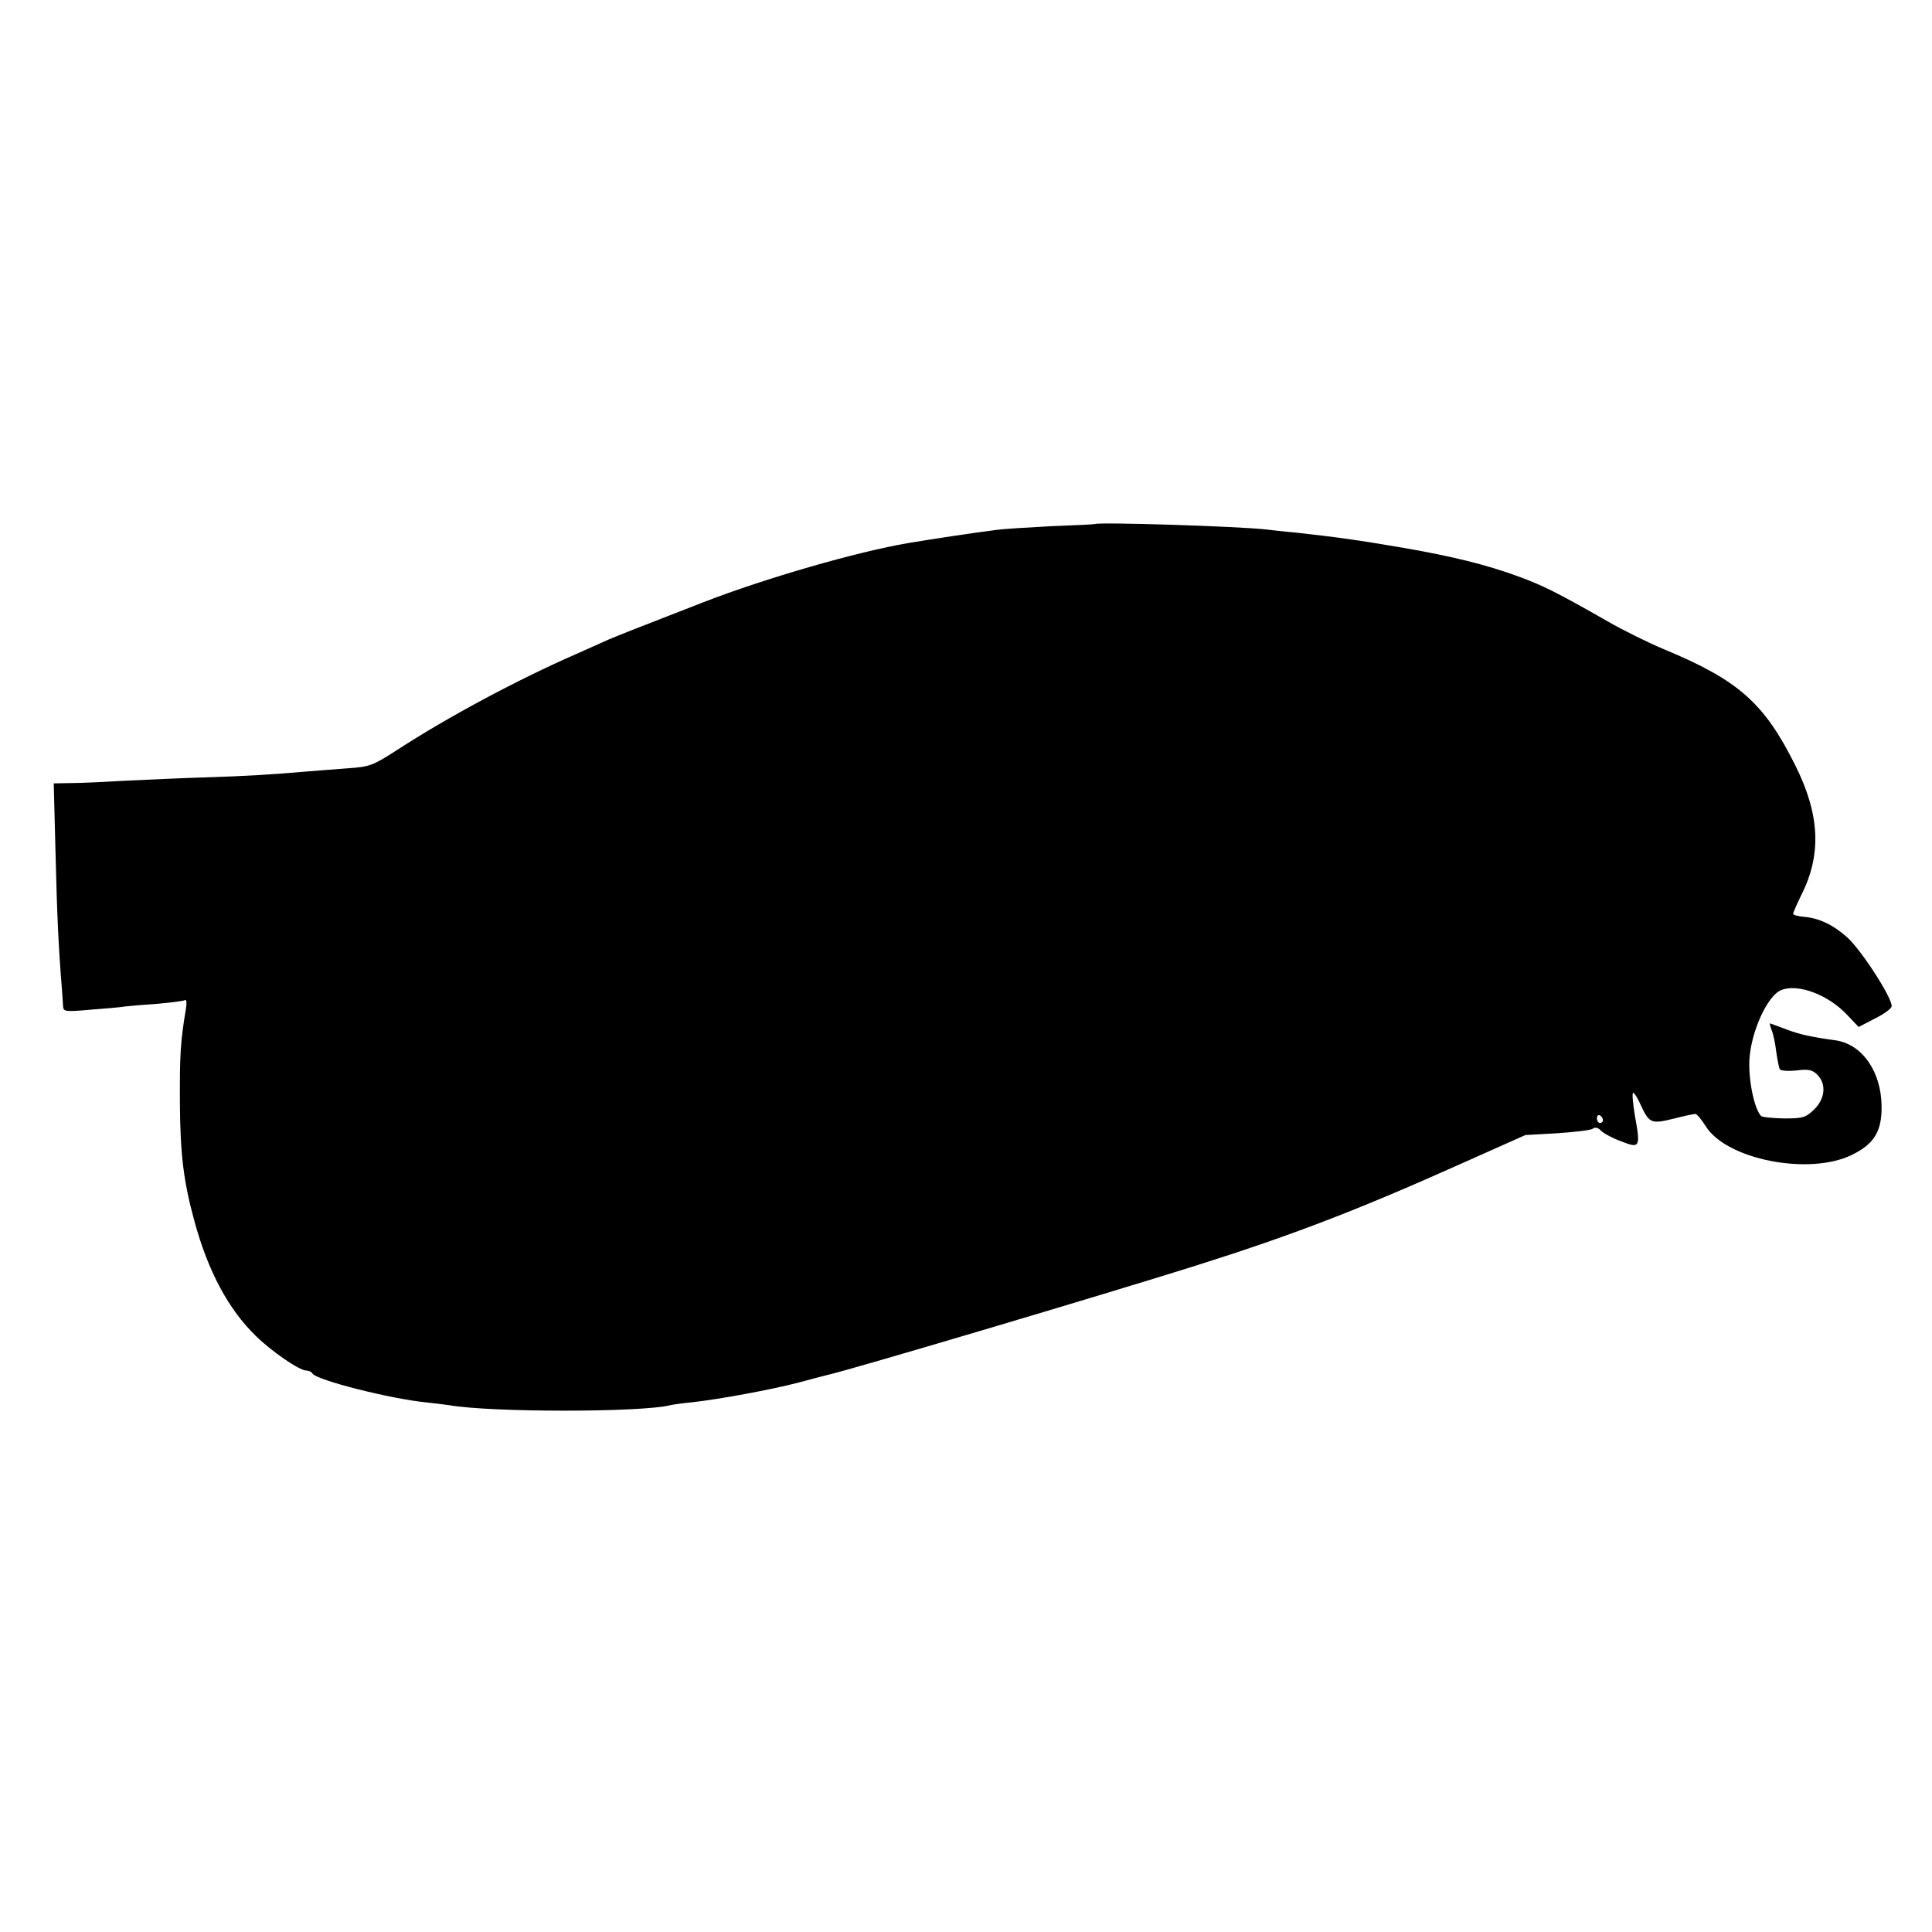
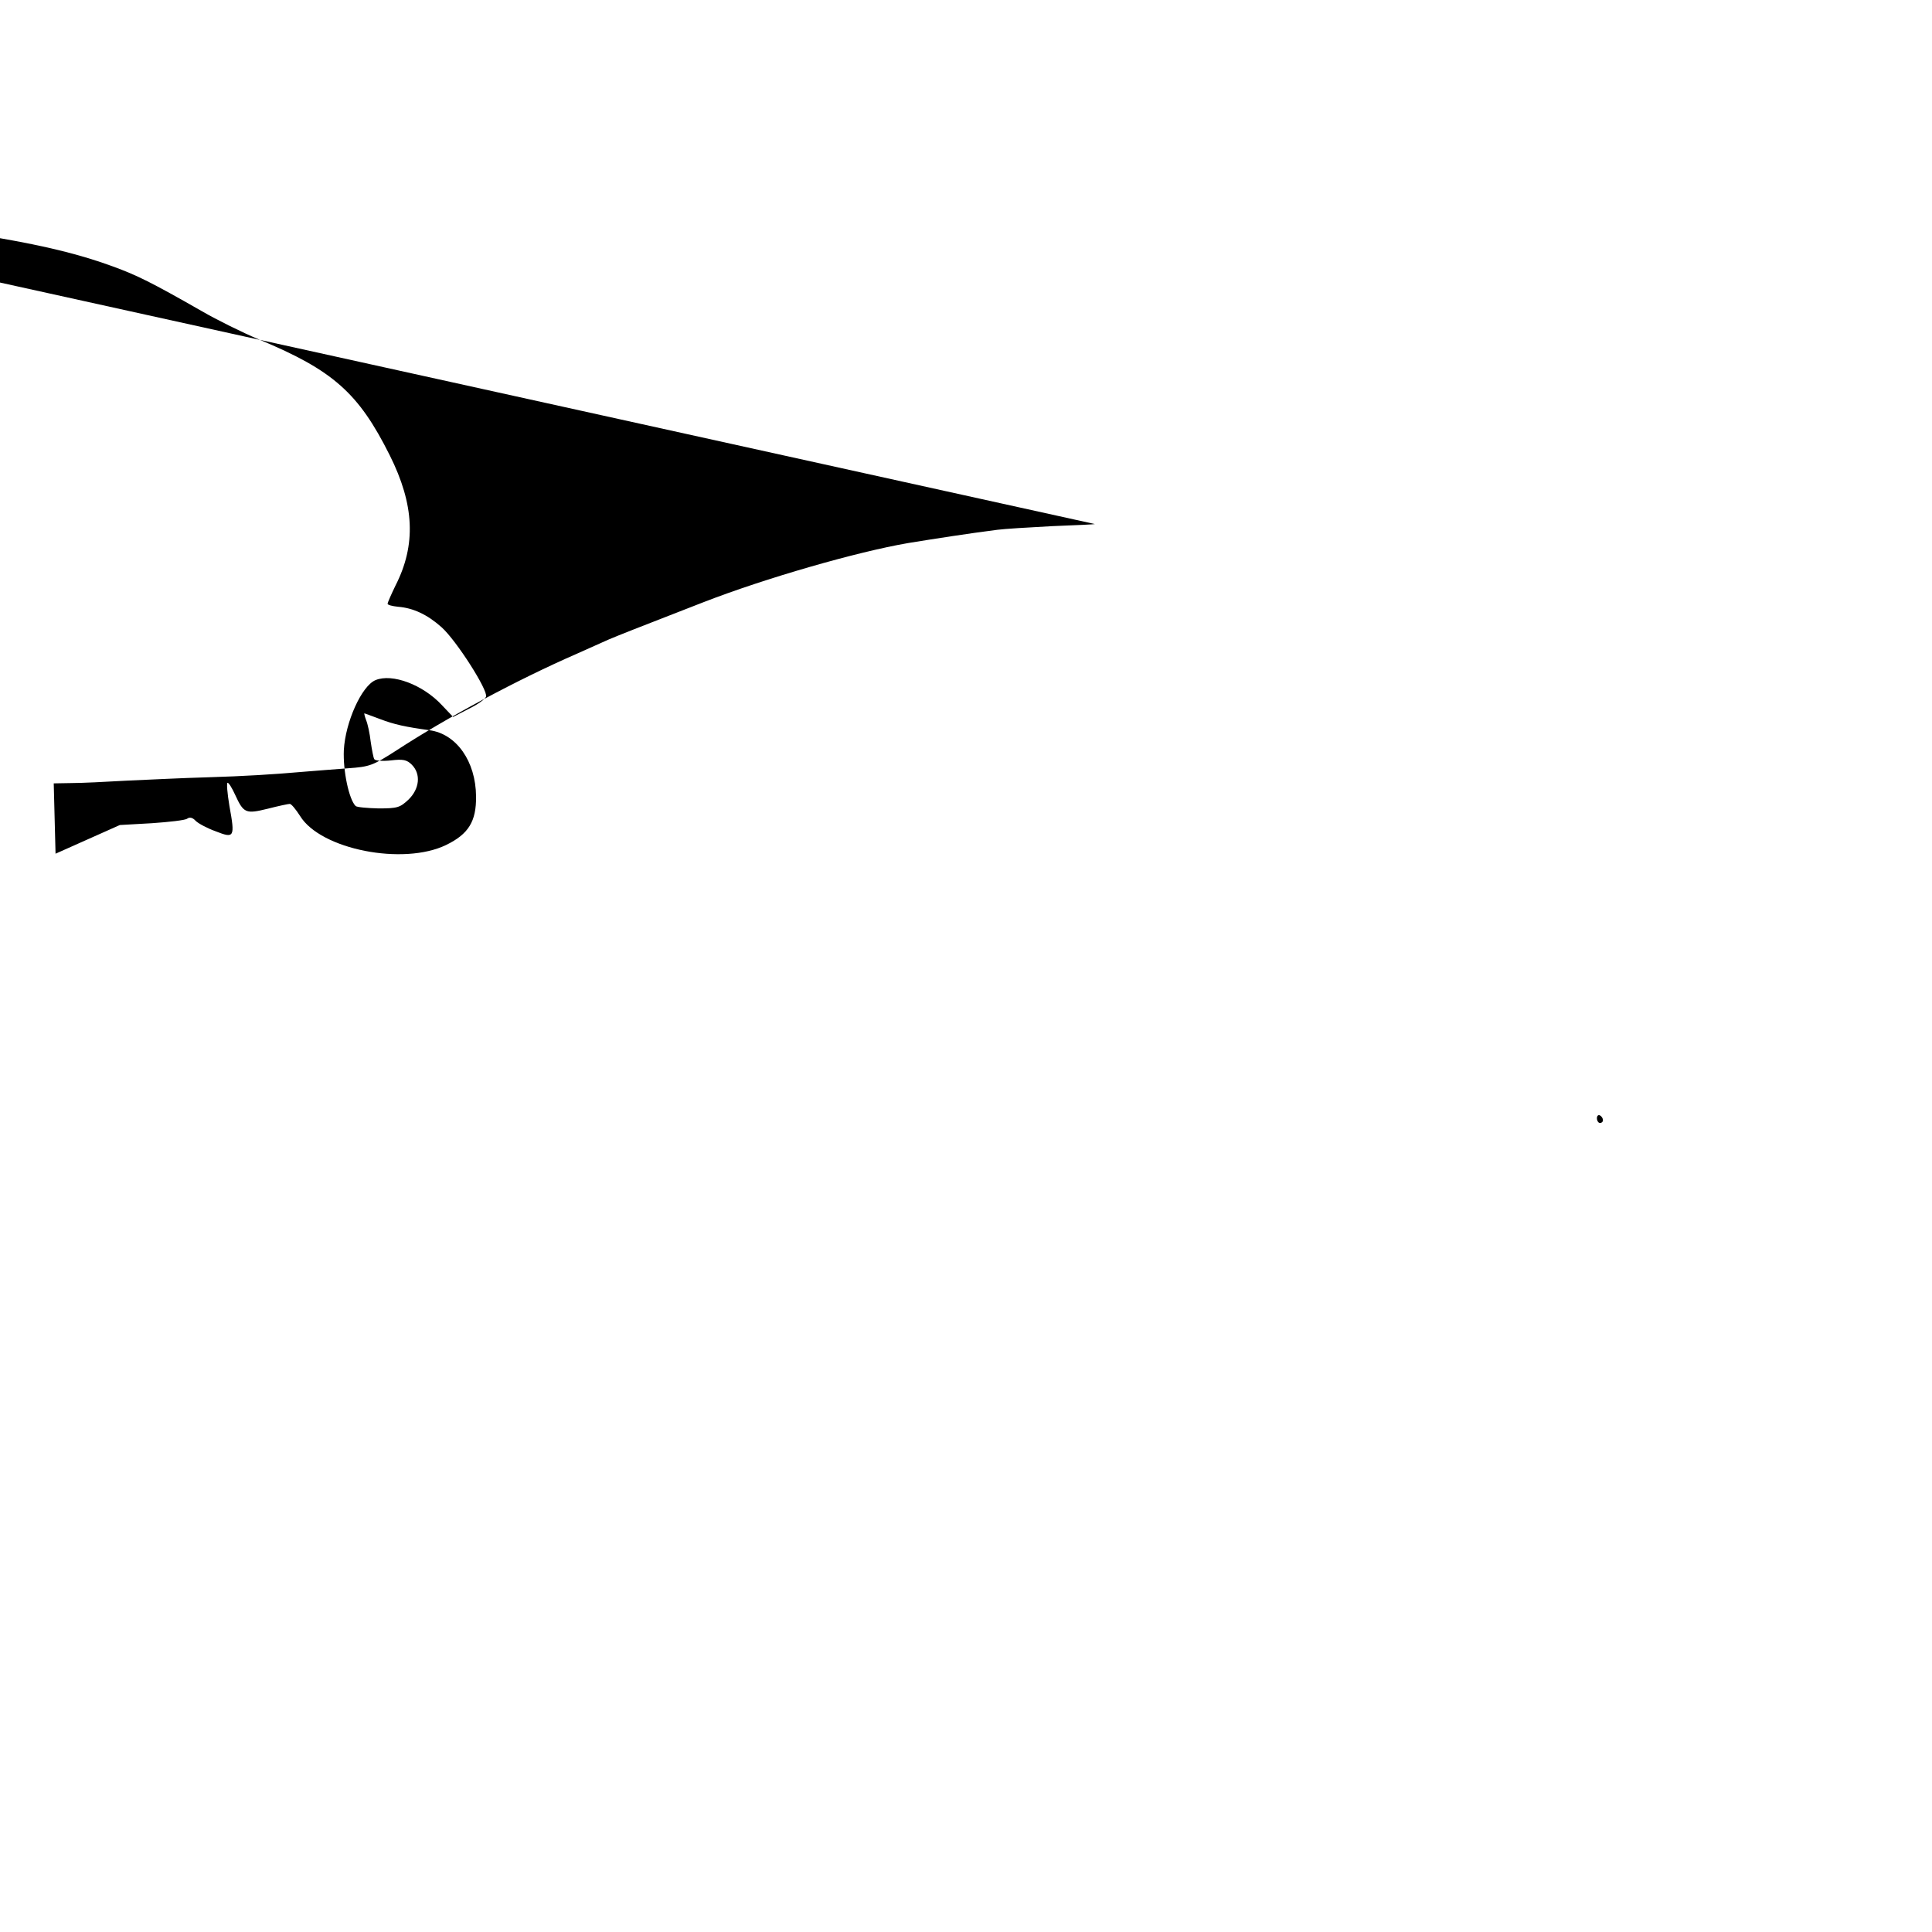
<svg xmlns="http://www.w3.org/2000/svg" version="1.0" width="640pt" height="640pt" viewBox="0 0 640 640" preserveAspectRatio="xMidYMid meet">
  <g transform="translate(0,640) scale(0.1,-0.1)" fill="#000000" stroke="none">
-     <path d="M3627 4664 c-1 -1 -65 -4 -143 -7 -77 -4 -158 -9 -180 -12 -95 -12 -210 -30 -296 -44 -169 -29 -472 -116 -678 -196 -229 -89 -277 -108 -315 -124 -22 -10 -69 -31 -105 -47 -195 -85 -430 -211 -597 -320 -78 -50 -88 -54 -160 -59 -43 -3 -100 -8 -128 -10 -128 -11 -211 -16 -340 -20 -77 -2 -196 -8 -265 -11 -69 -4 -151 -8 -184 -8 l-58 -1 6 -233 c5 -207 10 -312 21 -447 2 -22 3 -48 4 -59 1 -17 8 -18 88 -11 49 4 102 8 118 11 17 2 66 6 109 9 44 4 84 9 89 12 5 3 6 -10 3 -28 -18 -108 -21 -151 -20 -314 1 -168 12 -259 48 -390 45 -166 113 -293 204 -381 52 -51 144 -114 166 -114 8 0 18 -4 21 -10 14 -22 258 -84 380 -96 28 -3 61 -7 74 -9 136 -24 636 -24 731 0 8 2 42 7 75 10 88 10 258 41 350 65 44 12 87 23 95 25 70 15 925 269 1220 362 317 100 534 183 880 338 l213 95 106 6 c58 4 111 10 117 15 8 6 18 4 28 -7 9 -9 39 -25 67 -35 61 -24 64 -20 45 84 -7 42 -10 77 -6 77 4 0 15 -18 25 -40 28 -61 35 -64 108 -46 35 9 68 16 73 16 5 0 20 -18 34 -40 68 -111 342 -165 484 -96 74 36 100 78 99 161 -1 116 -65 207 -154 219 -80 11 -117 19 -164 37 -27 10 -51 19 -52 19 -1 0 1 -10 6 -23 5 -12 12 -44 15 -71 4 -27 9 -54 12 -58 3 -5 28 -7 55 -4 40 5 53 2 69 -14 31 -31 26 -80 -11 -116 -28 -26 -36 -29 -99 -29 -38 1 -72 4 -76 8 -22 22 -42 116 -39 185 5 93 59 213 105 232 55 23 157 -15 220 -83 l37 -39 52 27 c29 14 54 32 57 40 8 20 -98 186 -147 230 -47 42 -94 64 -144 68 -20 2 -35 6 -35 10 0 4 12 31 26 60 69 135 63 268 -19 432 -103 206 -187 281 -432 383 -55 23 -140 65 -190 94 -168 96 -215 119 -294 148 -106 39 -219 67 -381 95 -151 26 -224 36 -360 51 -36 3 -78 8 -95 10 -98 11 -559 25 -568 18z m1683 -1975 c0 -5 -4 -9 -10 -9 -5 0 -10 7 -10 16 0 8 5 12 10 9 6 -3 10 -10 10 -16z" />
+     <path d="M3627 4664 c-1 -1 -65 -4 -143 -7 -77 -4 -158 -9 -180 -12 -95 -12 -210 -30 -296 -44 -169 -29 -472 -116 -678 -196 -229 -89 -277 -108 -315 -124 -22 -10 -69 -31 -105 -47 -195 -85 -430 -211 -597 -320 -78 -50 -88 -54 -160 -59 -43 -3 -100 -8 -128 -10 -128 -11 -211 -16 -340 -20 -77 -2 -196 -8 -265 -11 -69 -4 -151 -8 -184 -8 l-58 -1 6 -233 l213 95 106 6 c58 4 111 10 117 15 8 6 18 4 28 -7 9 -9 39 -25 67 -35 61 -24 64 -20 45 84 -7 42 -10 77 -6 77 4 0 15 -18 25 -40 28 -61 35 -64 108 -46 35 9 68 16 73 16 5 0 20 -18 34 -40 68 -111 342 -165 484 -96 74 36 100 78 99 161 -1 116 -65 207 -154 219 -80 11 -117 19 -164 37 -27 10 -51 19 -52 19 -1 0 1 -10 6 -23 5 -12 12 -44 15 -71 4 -27 9 -54 12 -58 3 -5 28 -7 55 -4 40 5 53 2 69 -14 31 -31 26 -80 -11 -116 -28 -26 -36 -29 -99 -29 -38 1 -72 4 -76 8 -22 22 -42 116 -39 185 5 93 59 213 105 232 55 23 157 -15 220 -83 l37 -39 52 27 c29 14 54 32 57 40 8 20 -98 186 -147 230 -47 42 -94 64 -144 68 -20 2 -35 6 -35 10 0 4 12 31 26 60 69 135 63 268 -19 432 -103 206 -187 281 -432 383 -55 23 -140 65 -190 94 -168 96 -215 119 -294 148 -106 39 -219 67 -381 95 -151 26 -224 36 -360 51 -36 3 -78 8 -95 10 -98 11 -559 25 -568 18z m1683 -1975 c0 -5 -4 -9 -10 -9 -5 0 -10 7 -10 16 0 8 5 12 10 9 6 -3 10 -10 10 -16z" />
  </g>
</svg>